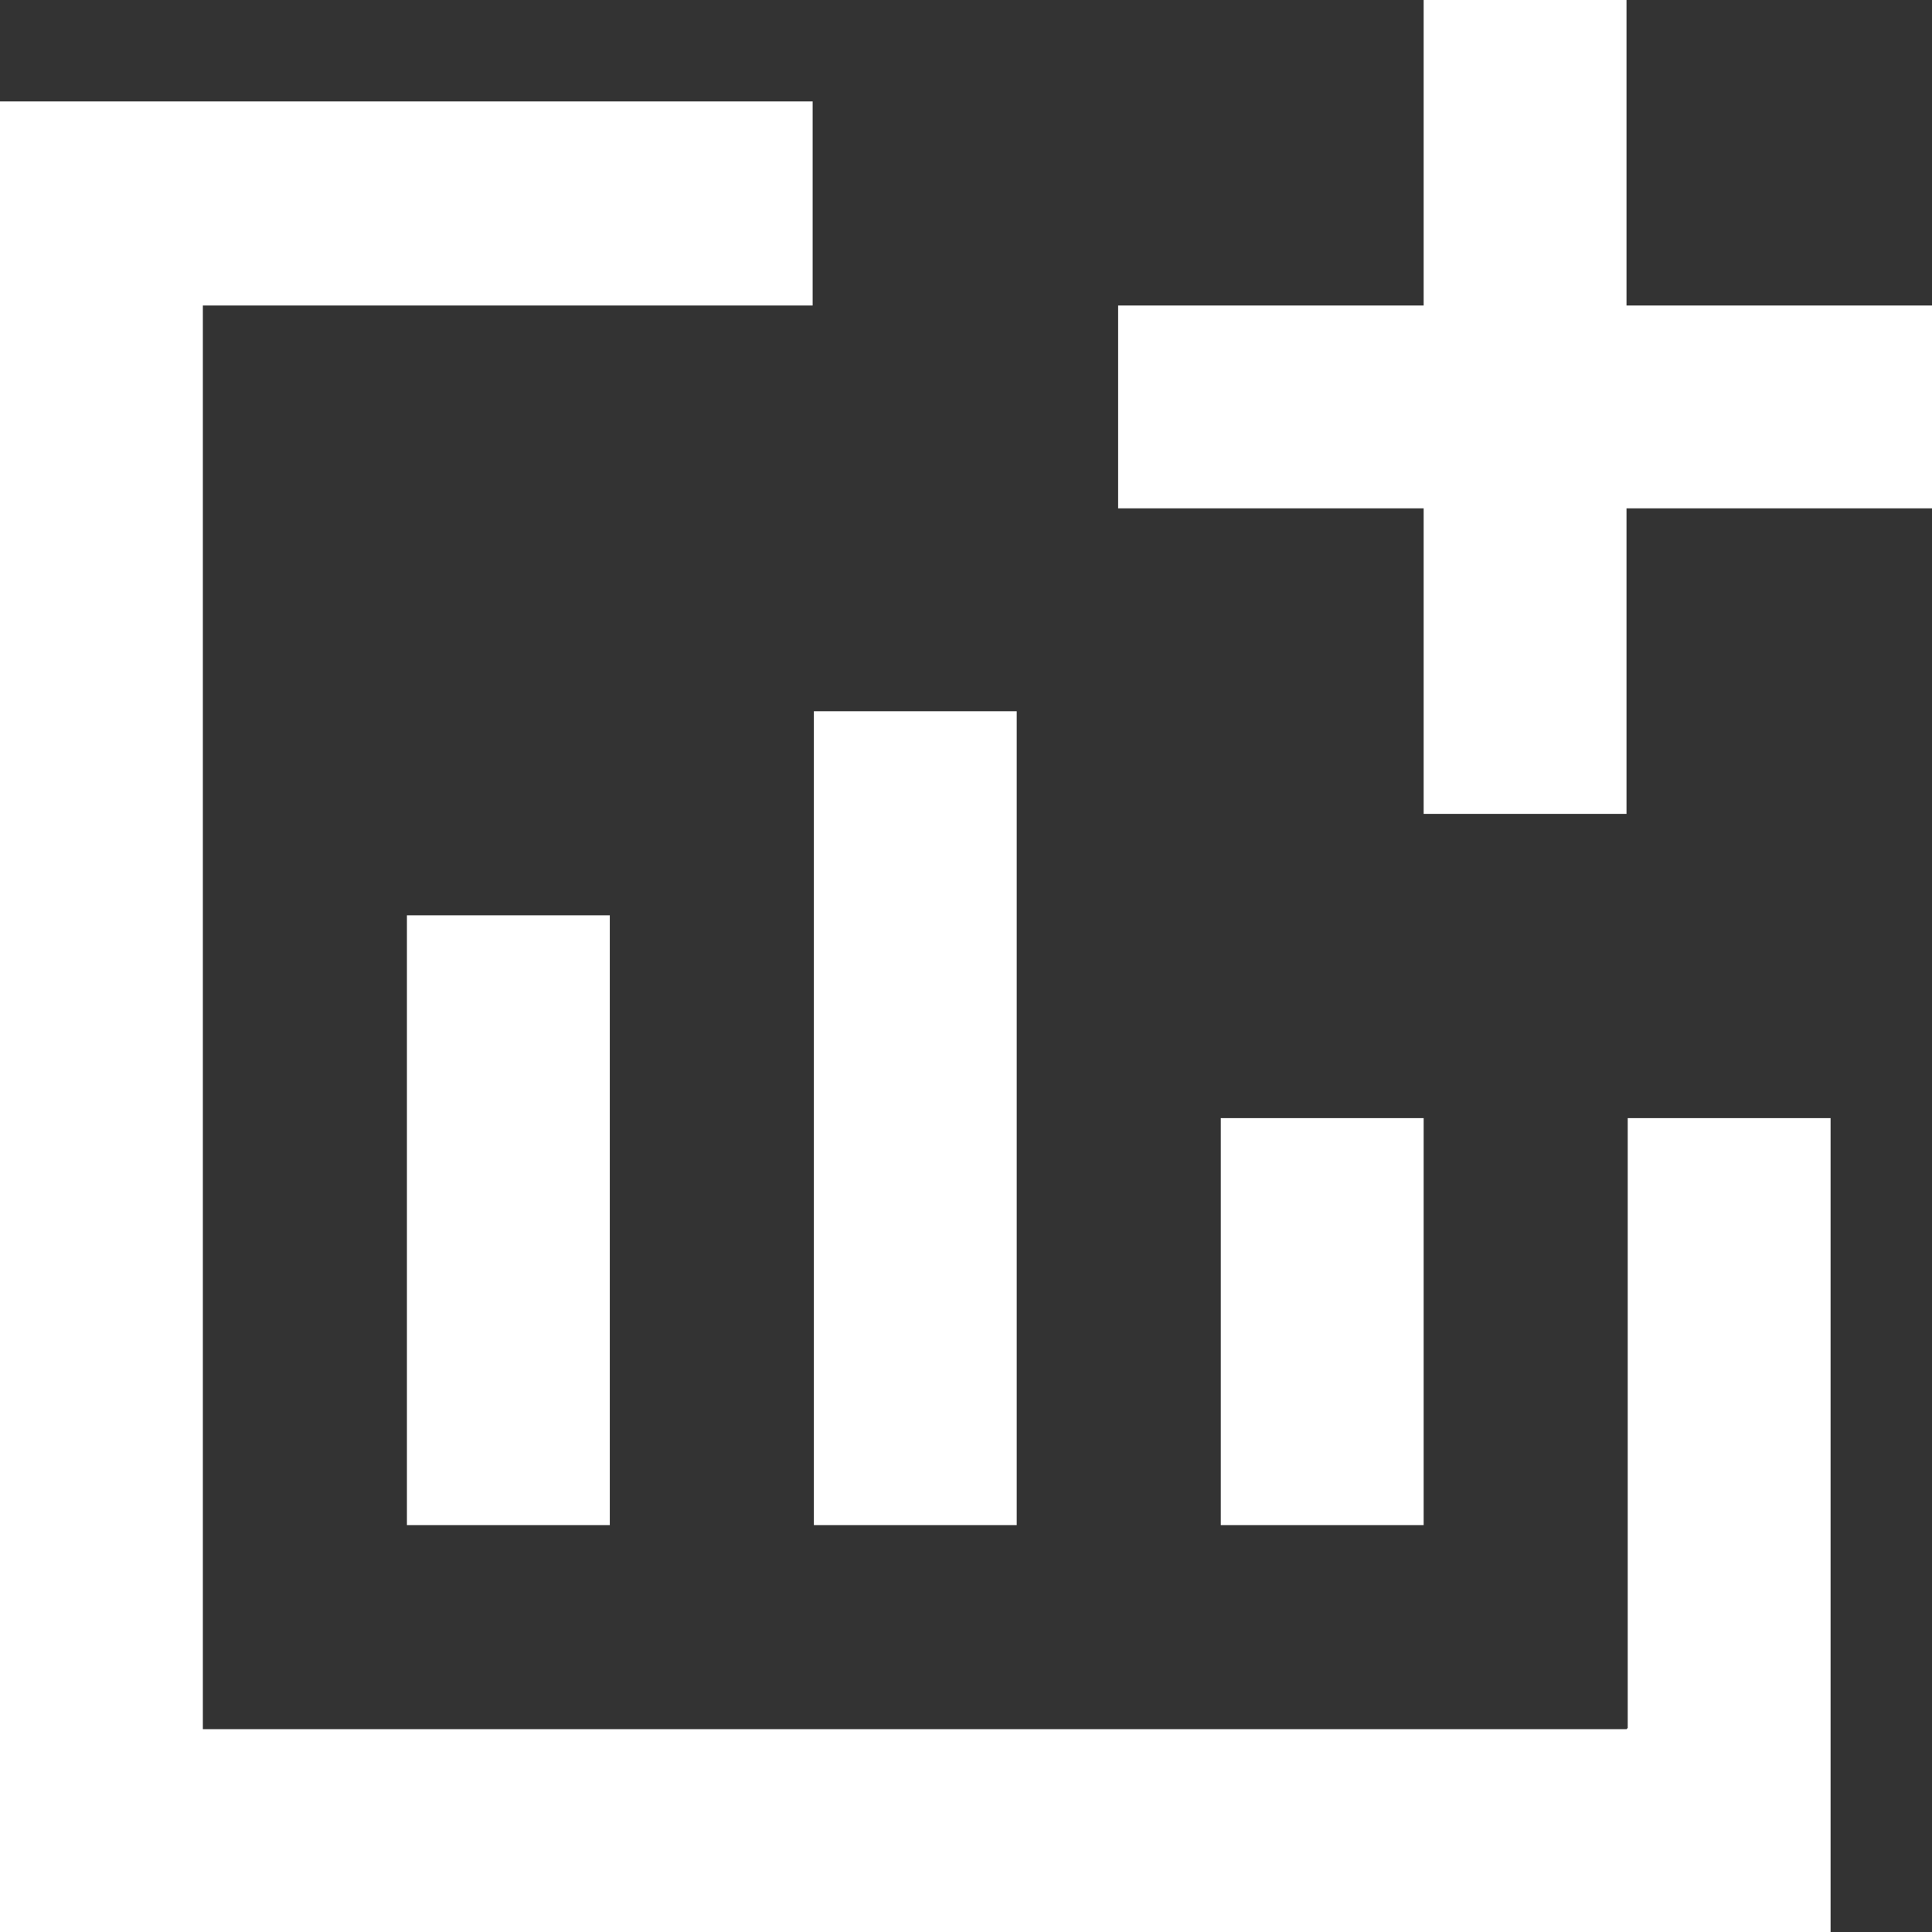
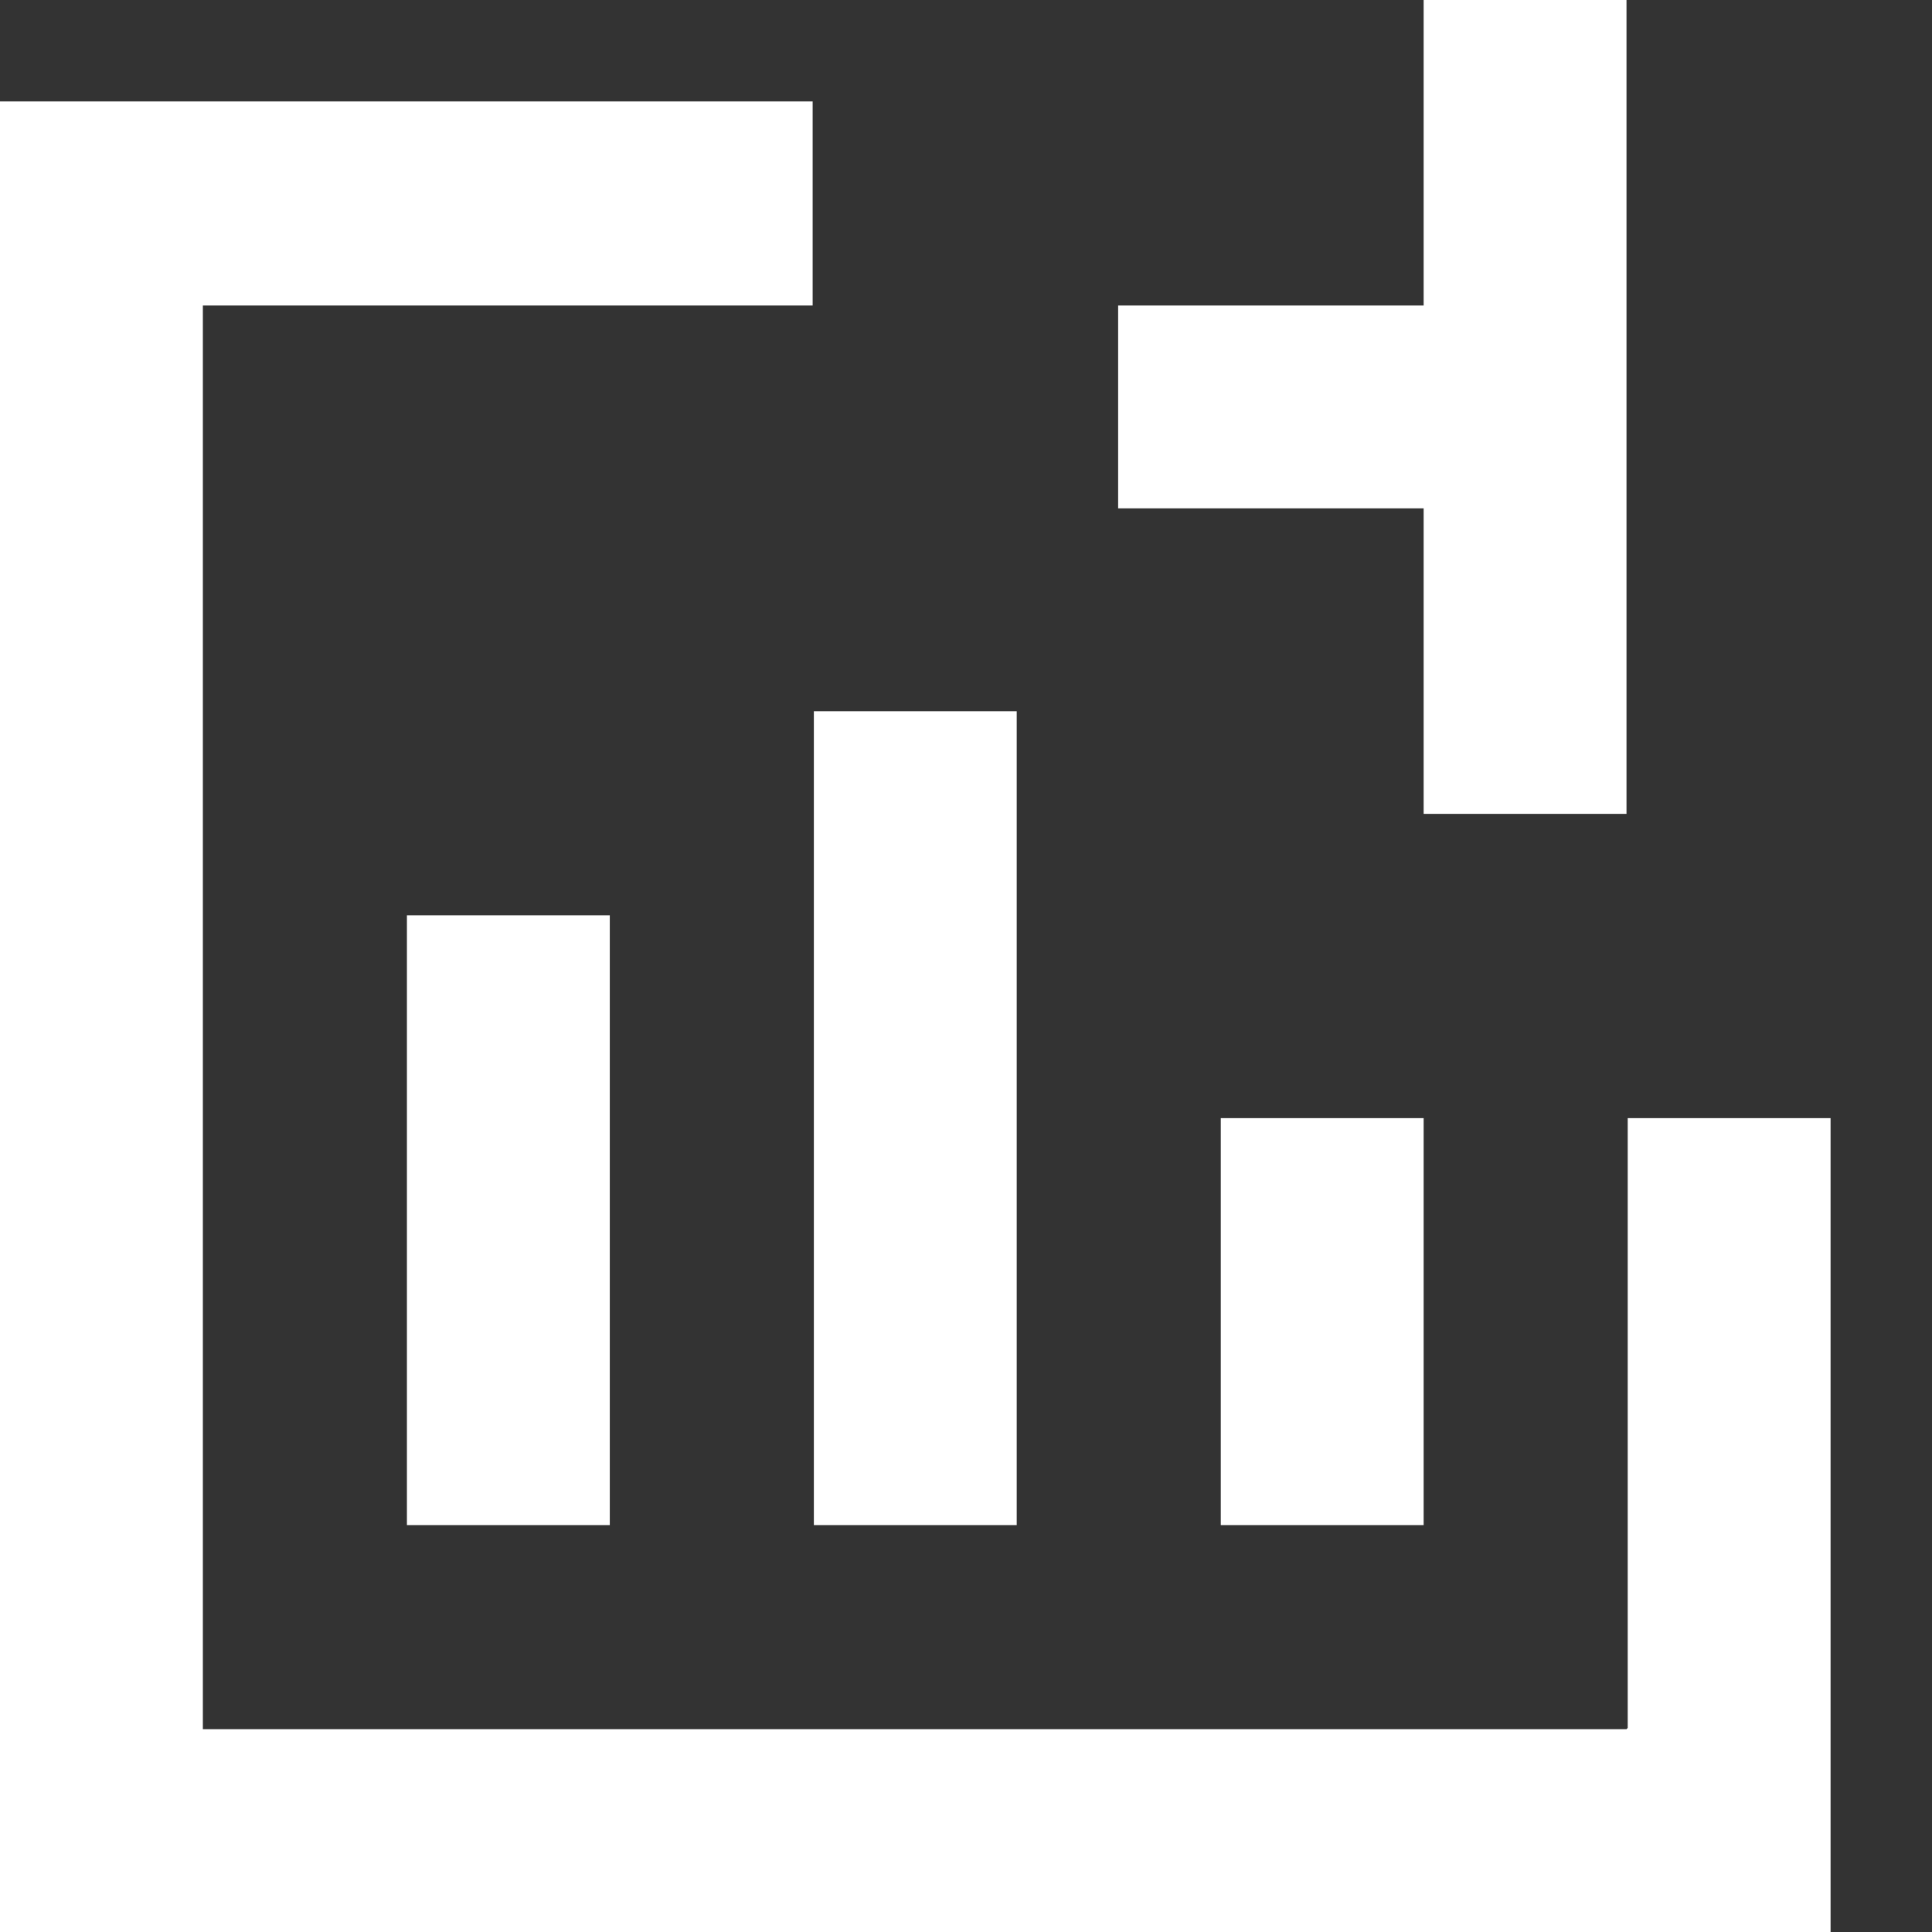
<svg xmlns="http://www.w3.org/2000/svg" id="Layer_2" data-name="Layer 2" viewBox="0 0 16 16">
  <rect x="0" y="0" width="16" height="16" fill="#333333" stroke="none" />
  <defs>
    <style>
      .cls-1 {
        fill: #fff;
      }
    </style>
  </defs>
  <g id="Layer_25" data-name="Layer 25">
-     <path class="cls-1" d="M6.74,5.89h1.68v6.74h-1.68v-6.74ZM5.05,12.63v-5.05h-1.68v5.05h1.68ZM13.47,14.32H1.68V2.53h5.05V.84H0v15.16h15.16v-6.74h-1.68v5.05ZM10.11,9.26v3.37h1.68v-3.37h-1.68ZM13.47,2.53V0h-1.68v2.53h-2.53v1.68h2.53v2.53h1.68v-2.53h2.53v-1.68h-2.53Z" />
+     <path class="cls-1" d="M6.74,5.89h1.68v6.74h-1.68v-6.74ZM5.05,12.63v-5.05h-1.68v5.05h1.68ZM13.47,14.32H1.68V2.53h5.05V.84H0v15.16h15.16v-6.74h-1.68v5.05ZM10.11,9.26v3.37h1.68v-3.37h-1.68ZM13.47,2.53V0h-1.68v2.53h-2.53v1.68h2.53v2.53h1.68v-2.53v-1.68h-2.53Z" />
  </g>
</svg>